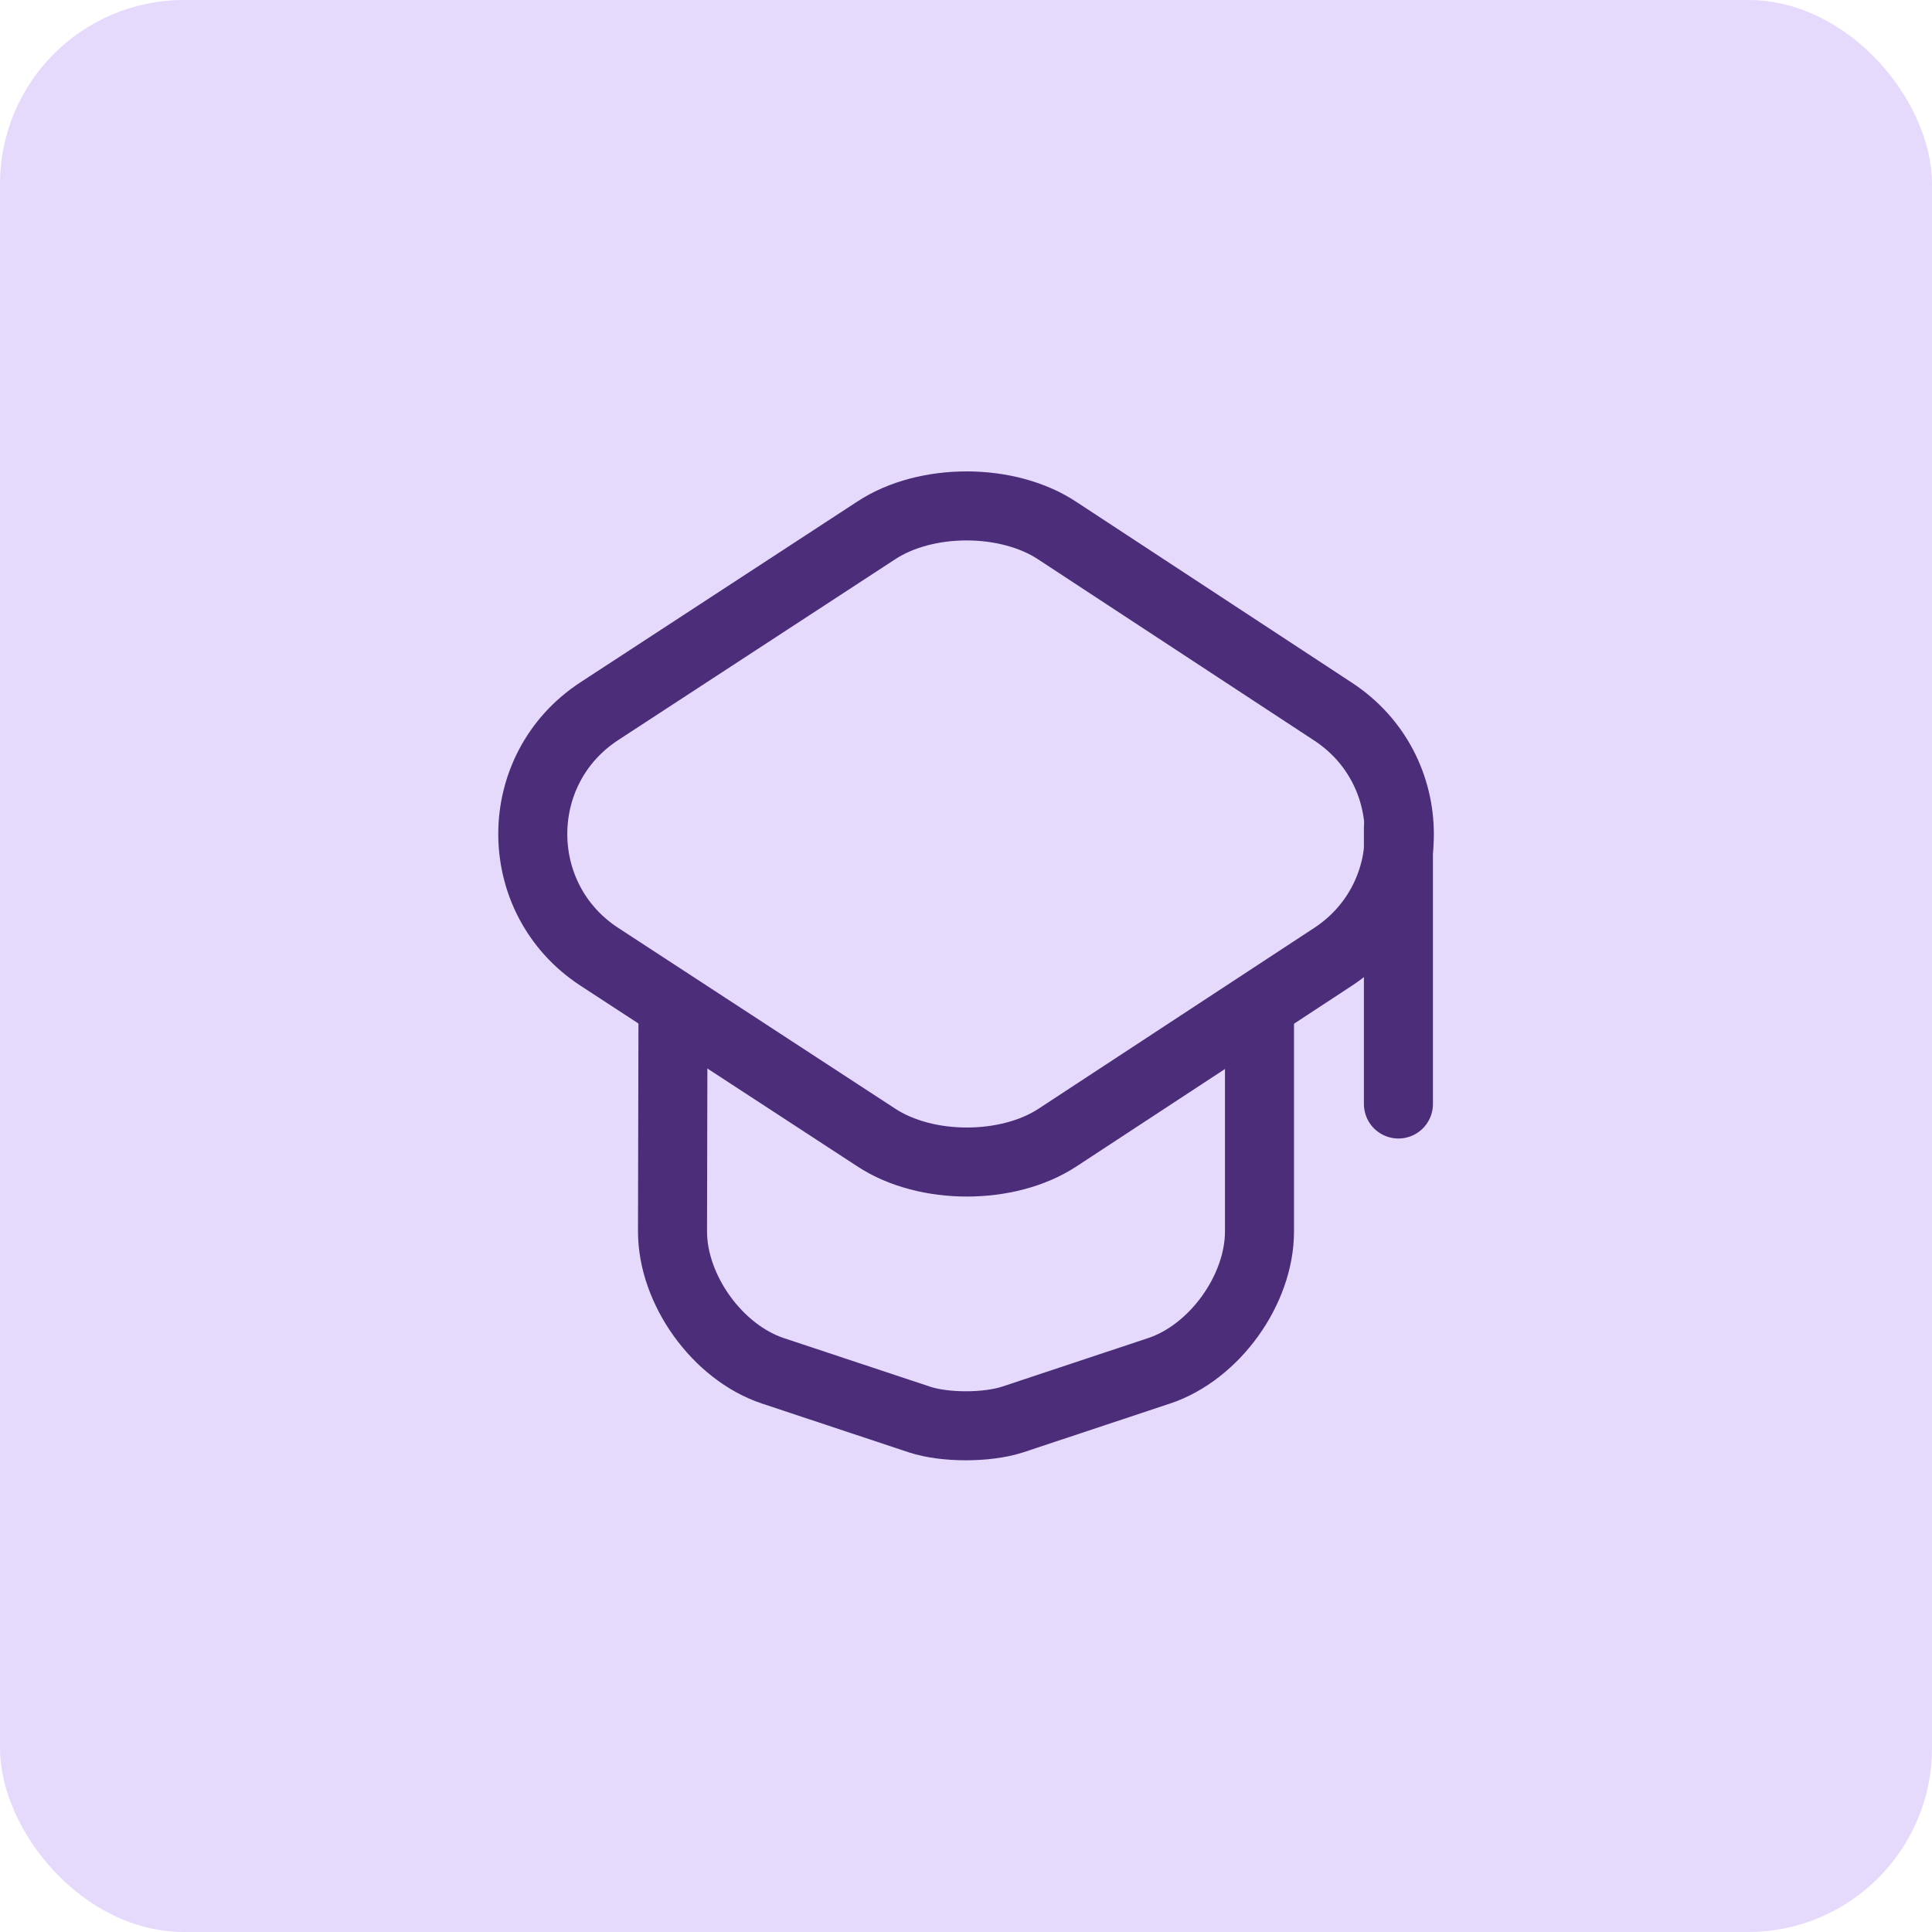
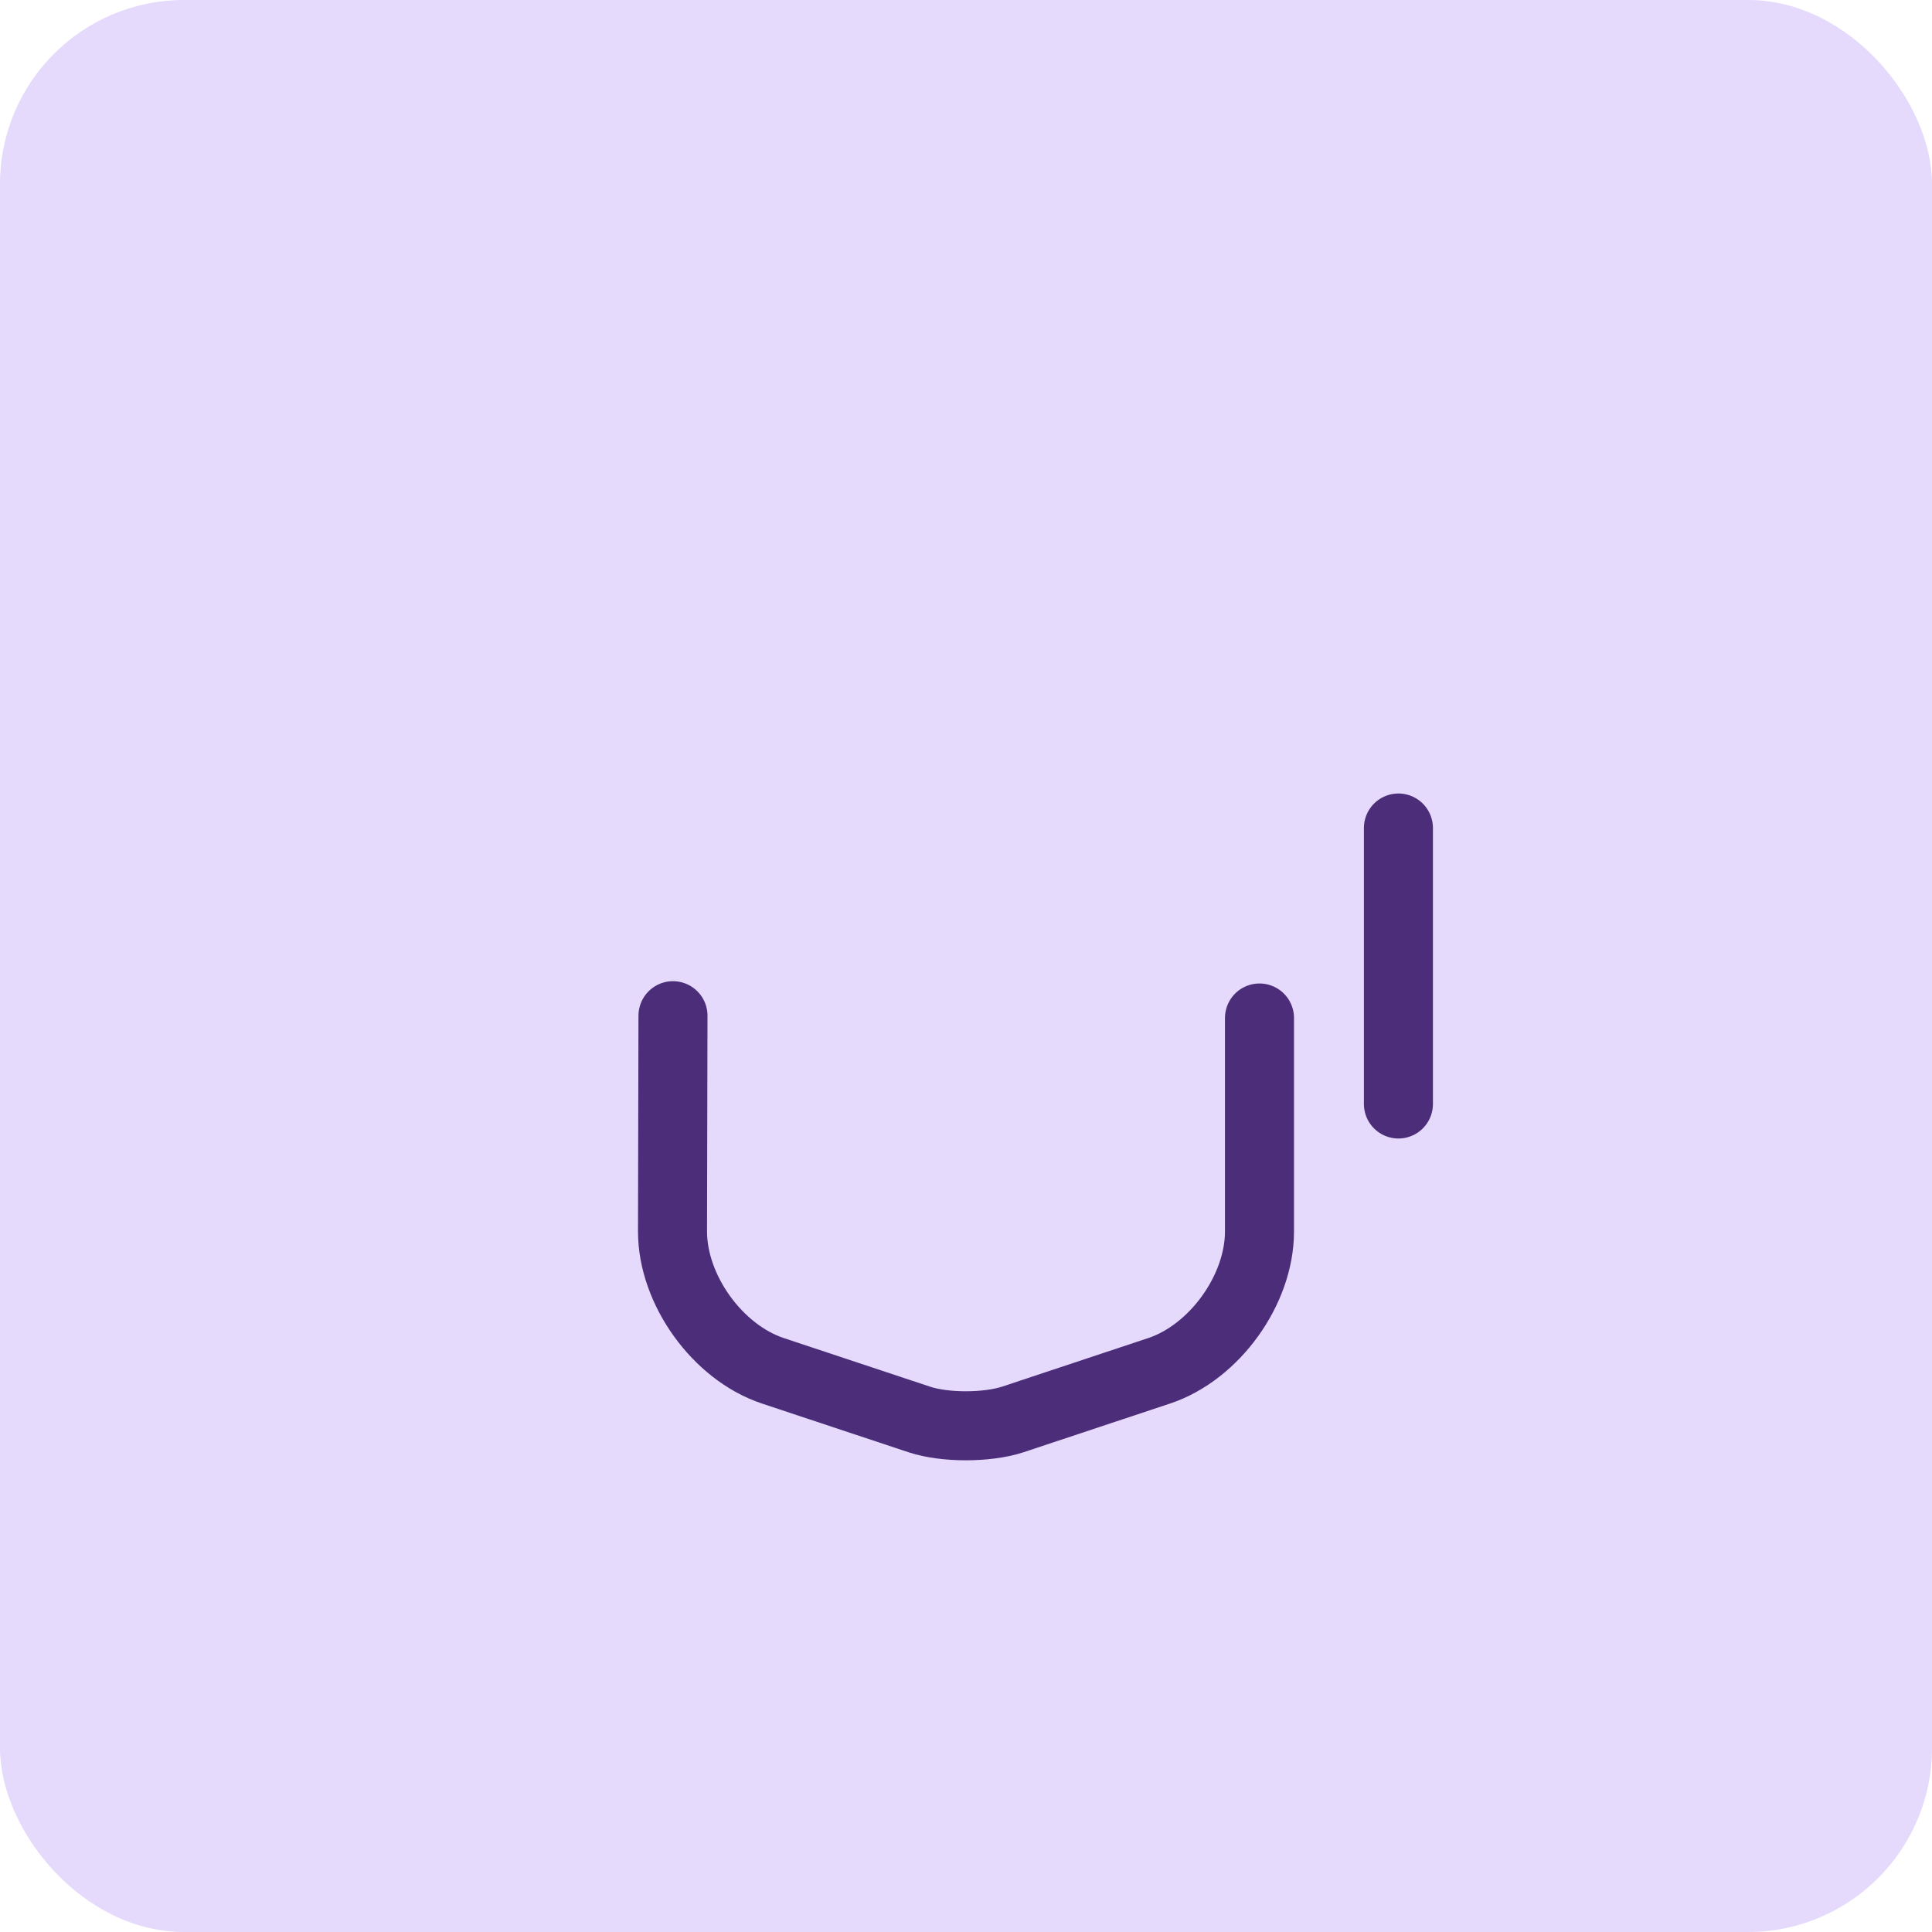
<svg xmlns="http://www.w3.org/2000/svg" width="33" height="33" viewBox="0 0 33 33" fill="none">
  <rect width="33" height="33" rx="3.143" fill="#E5DAFB" />
-   <path d="M14.968 9.059L10.238 12.147C8.721 13.137 8.721 15.353 10.238 16.343L14.968 19.43C15.816 19.988 17.215 19.988 18.064 19.43L22.77 16.343C24.279 15.353 24.279 13.145 22.77 12.155L18.064 9.067C17.215 8.501 15.816 8.501 14.968 9.059Z" stroke="#4C2D79" stroke-width="1.179" stroke-linecap="round" stroke-linejoin="round" />
  <path d="M11.495 17.349L11.487 21.034C11.487 22.032 12.257 23.1 13.2 23.414L15.707 24.247C16.139 24.389 16.854 24.389 17.294 24.247L19.8 23.414C20.743 23.1 21.513 22.032 21.513 21.034V17.388" stroke="#4C2D79" stroke-width="1.179" stroke-linecap="round" stroke-linejoin="round" />
  <path d="M23.886 18.857V14.143" stroke="#4C2D79" stroke-width="1.179" stroke-linecap="round" stroke-linejoin="round" />
</svg>